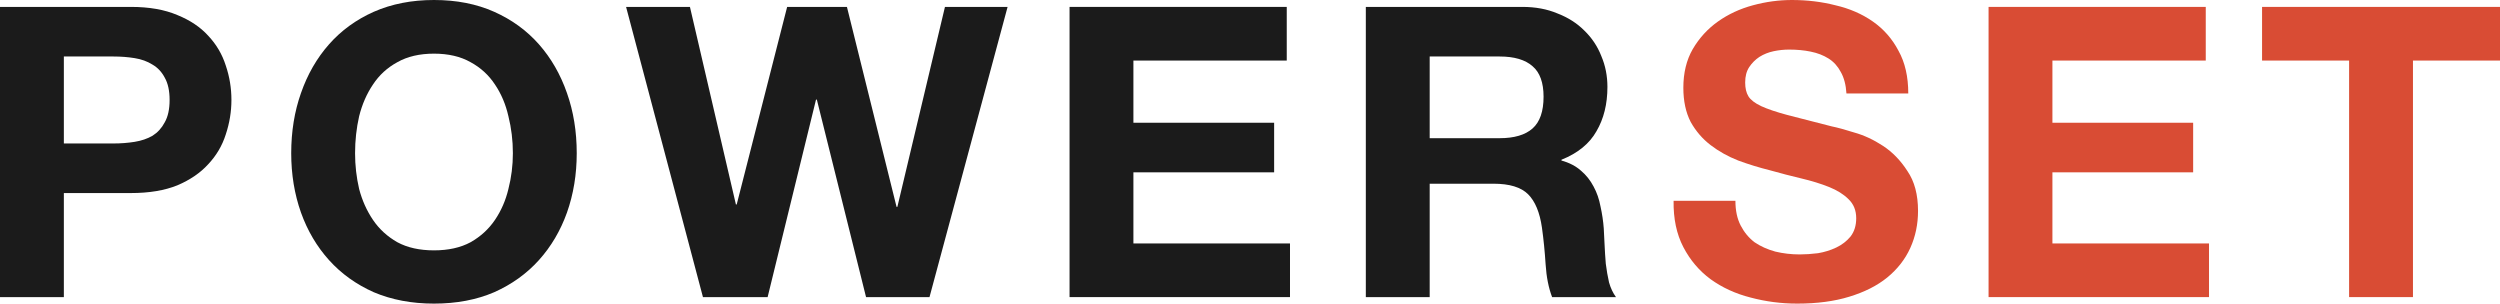
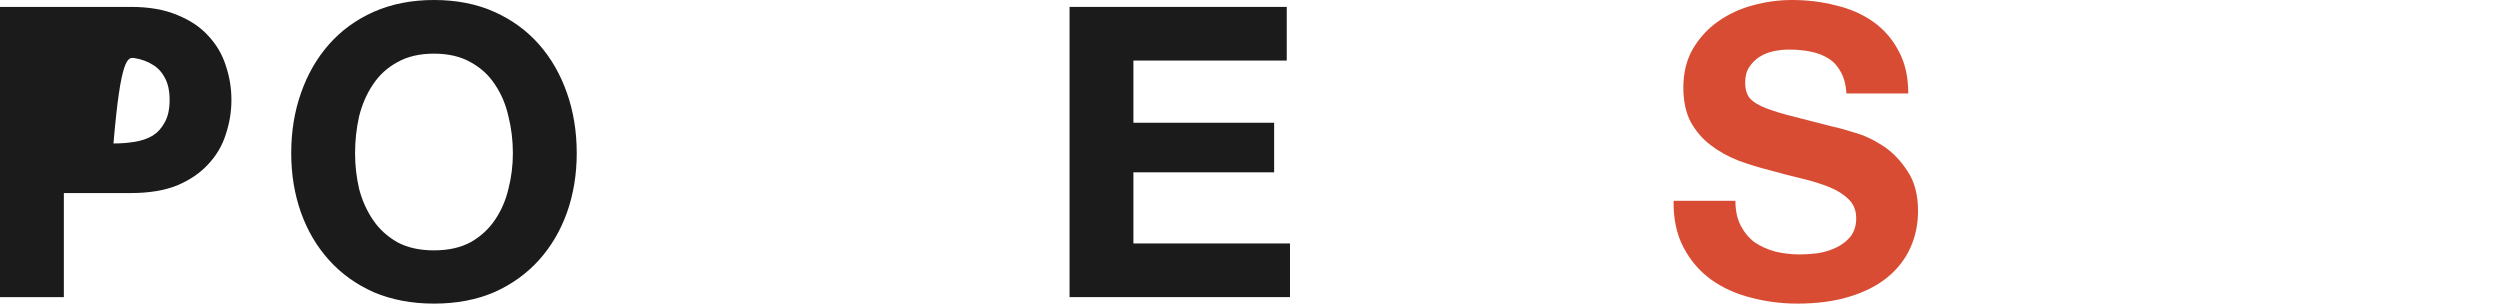
<svg xmlns="http://www.w3.org/2000/svg" width="527" height="64" viewBox="0 0 527 64" fill="none">
-   <path d="M13.461 30.244V11.909H23.921C25.464 11.909 26.95 12.023 28.379 12.252C29.808 12.48 31.066 12.937 32.152 13.623C33.238 14.251 34.095 15.165 34.724 16.364C35.41 17.564 35.753 19.134 35.753 21.076C35.753 23.018 35.41 24.589 34.724 25.788C34.095 26.988 33.238 27.93 32.152 28.616C31.066 29.244 29.808 29.672 28.379 29.901C26.95 30.129 25.464 30.244 23.921 30.244H13.461ZM0 1.456V62.629H13.461V40.696H27.608C31.437 40.696 34.695 40.154 37.382 39.068C40.068 37.926 42.24 36.441 43.898 34.613C45.613 32.785 46.842 30.701 47.585 28.359C48.385 25.96 48.785 23.532 48.785 21.076C48.785 18.563 48.385 16.136 47.585 13.794C46.842 11.452 45.613 9.367 43.898 7.539C42.24 5.712 40.068 4.255 37.382 3.17C34.695 2.028 31.437 1.456 27.608 1.456H0Z" fill="#1B1B1B" />
+   <path d="M13.461 30.244H23.921C25.464 11.909 26.95 12.023 28.379 12.252C29.808 12.48 31.066 12.937 32.152 13.623C33.238 14.251 34.095 15.165 34.724 16.364C35.41 17.564 35.753 19.134 35.753 21.076C35.753 23.018 35.41 24.589 34.724 25.788C34.095 26.988 33.238 27.93 32.152 28.616C31.066 29.244 29.808 29.672 28.379 29.901C26.95 30.129 25.464 30.244 23.921 30.244H13.461ZM0 1.456V62.629H13.461V40.696H27.608C31.437 40.696 34.695 40.154 37.382 39.068C40.068 37.926 42.24 36.441 43.898 34.613C45.613 32.785 46.842 30.701 47.585 28.359C48.385 25.96 48.785 23.532 48.785 21.076C48.785 18.563 48.385 16.136 47.585 13.794C46.842 11.452 45.613 9.367 43.898 7.539C42.24 5.712 40.068 4.255 37.382 3.17C34.695 2.028 31.437 1.456 27.608 1.456H0Z" fill="#1B1B1B" />
  <path d="M74.849 32.3C74.849 29.615 75.135 27.017 75.706 24.503C76.335 21.99 77.307 19.763 78.621 17.821C79.936 15.822 81.651 14.251 83.766 13.108C85.88 11.909 88.453 11.309 91.482 11.309C94.511 11.309 97.084 11.909 99.198 13.108C101.313 14.251 103.028 15.822 104.343 17.821C105.657 19.763 106.601 21.99 107.172 24.503C107.801 27.017 108.115 29.615 108.115 32.3C108.115 34.87 107.801 37.383 107.172 39.839C106.601 42.238 105.657 44.409 104.343 46.351C103.028 48.293 101.313 49.864 99.198 51.063C97.084 52.205 94.511 52.776 91.482 52.776C88.453 52.776 85.88 52.205 83.766 51.063C81.651 49.864 79.936 48.293 78.621 46.351C77.307 44.409 76.335 42.238 75.706 39.839C75.135 37.383 74.849 34.87 74.849 32.3ZM61.388 32.3C61.388 36.755 62.074 40.925 63.446 44.809C64.817 48.635 66.789 51.977 69.362 54.833C71.934 57.688 75.077 59.945 78.793 61.601C82.565 63.2 86.795 64 91.482 64C96.226 64 100.456 63.2 104.171 61.601C107.887 59.945 111.03 57.688 113.602 54.833C116.175 51.977 118.147 48.635 119.518 44.809C120.89 40.925 121.576 36.755 121.576 32.3C121.576 27.73 120.89 23.504 119.518 19.62C118.147 15.679 116.175 12.252 113.602 9.339C111.03 6.426 107.887 4.141 104.171 2.485C100.456 0.828 96.226 0 91.482 0C86.795 0 82.565 0.828 78.793 2.485C75.077 4.141 71.934 6.426 69.362 9.339C66.789 12.252 64.817 15.679 63.446 19.62C62.074 23.504 61.388 27.73 61.388 32.3Z" fill="#1B1B1B" />
-   <path d="M195.939 62.629L212.4 1.456H199.197L189.165 43.609H188.994L178.534 1.456H165.93L155.299 43.095H155.127L145.439 1.456H131.978L148.182 62.629H161.815L172.018 20.991H172.189L182.563 62.629H195.939Z" fill="#1B1B1B" />
  <path d="M225.461 1.456V62.629H271.931V51.32H238.922V36.327H268.588V25.874H238.922V12.766H271.246V1.456H225.461Z" fill="#1B1B1B" />
-   <path d="M301.377 29.13V11.909H316.124C319.211 11.909 321.526 12.594 323.069 13.965C324.612 15.279 325.384 17.421 325.384 20.391C325.384 23.475 324.612 25.703 323.069 27.074C321.526 28.444 319.211 29.13 316.124 29.13H301.377ZM287.916 1.456V62.629H301.377V38.726H314.838C318.21 38.726 320.64 39.468 322.126 40.953C323.612 42.438 324.584 44.78 325.041 47.979C325.384 50.435 325.641 53.005 325.813 55.689C325.984 58.374 326.441 60.687 327.184 62.629H340.645C340.017 61.772 339.531 60.744 339.188 59.545C338.902 58.288 338.673 56.975 338.502 55.604C338.388 54.233 338.302 52.891 338.245 51.577C338.188 50.263 338.13 49.121 338.073 48.15C337.959 46.608 337.73 45.066 337.387 43.523C337.101 41.981 336.616 40.582 335.93 39.325C335.244 38.012 334.358 36.898 333.272 35.984C332.186 35.013 330.814 34.299 329.156 33.842V33.671C332.586 32.3 335.044 30.301 336.53 27.673C338.073 25.046 338.845 21.933 338.845 18.335C338.845 15.993 338.416 13.822 337.559 11.823C336.759 9.767 335.558 7.968 333.958 6.426C332.414 4.884 330.528 3.684 328.299 2.827C326.127 1.913 323.669 1.456 320.926 1.456H287.916Z" fill="#1B1B1B" />
  <path d="M365.825 42.324H352.793C352.735 46.094 353.421 49.349 354.85 52.091C356.279 54.833 358.194 57.089 360.595 58.859C363.053 60.63 365.853 61.915 368.997 62.715C372.198 63.572 375.485 64 378.857 64C383.03 64 386.688 63.514 389.832 62.544C393.032 61.572 395.69 60.23 397.805 58.517C399.977 56.746 401.606 54.661 402.692 52.262C403.778 49.864 404.321 47.265 404.321 44.466C404.321 41.039 403.578 38.24 402.092 36.07C400.663 33.842 398.948 32.071 396.948 30.758C394.947 29.444 392.918 28.502 390.86 27.93C388.86 27.302 387.288 26.874 386.145 26.645C382.315 25.674 379.2 24.875 376.799 24.246C374.456 23.618 372.598 22.99 371.226 22.361C369.912 21.733 369.026 21.048 368.568 20.305C368.111 19.563 367.883 18.592 367.883 17.392C367.883 16.078 368.168 14.993 368.74 14.136C369.312 13.28 370.026 12.566 370.883 11.995C371.798 11.424 372.798 11.024 373.884 10.795C374.97 10.567 376.056 10.453 377.142 10.453C378.8 10.453 380.315 10.595 381.686 10.881C383.115 11.166 384.373 11.652 385.459 12.337C386.545 13.023 387.402 13.965 388.031 15.165C388.717 16.364 389.117 17.878 389.231 19.706H402.264C402.264 16.164 401.578 13.165 400.206 10.71C398.891 8.196 397.091 6.14 394.804 4.541C392.518 2.942 389.889 1.799 386.916 1.114C384.001 0.371 380.943 0 377.742 0C374.999 0 372.255 0.371 369.512 1.114C366.768 1.856 364.31 2.999 362.138 4.541C359.966 6.083 358.194 8.025 356.822 10.367C355.508 12.652 354.85 15.365 354.85 18.506C354.85 21.305 355.365 23.704 356.394 25.703C357.48 27.645 358.88 29.273 360.595 30.586C362.31 31.9 364.253 32.985 366.425 33.842C368.597 34.642 370.826 35.327 373.113 35.898C375.342 36.526 377.542 37.098 379.714 37.612C381.887 38.126 383.83 38.726 385.545 39.411C387.259 40.096 388.631 40.953 389.66 41.981C390.746 43.009 391.289 44.352 391.289 46.008C391.289 47.55 390.889 48.835 390.089 49.864C389.289 50.834 388.288 51.605 387.088 52.177C385.888 52.748 384.602 53.148 383.23 53.376C381.858 53.547 380.572 53.633 379.371 53.633C377.6 53.633 375.885 53.433 374.227 53.033C372.57 52.577 371.112 51.92 369.855 51.063C368.654 50.149 367.683 48.978 366.939 47.55C366.196 46.122 365.825 44.38 365.825 42.324Z" fill="#D94C34" />
-   <path d="M419.19 1.456V62.629H465.66V51.32H432.65V36.327H462.316V25.874H432.65V12.766H464.974V1.456H419.19Z" fill="#D94C34" />
-   <path d="M495.191 12.766V62.629H508.652V12.766H527V1.456H476.843V12.766H495.191Z" fill="#D94C34" />
</svg>